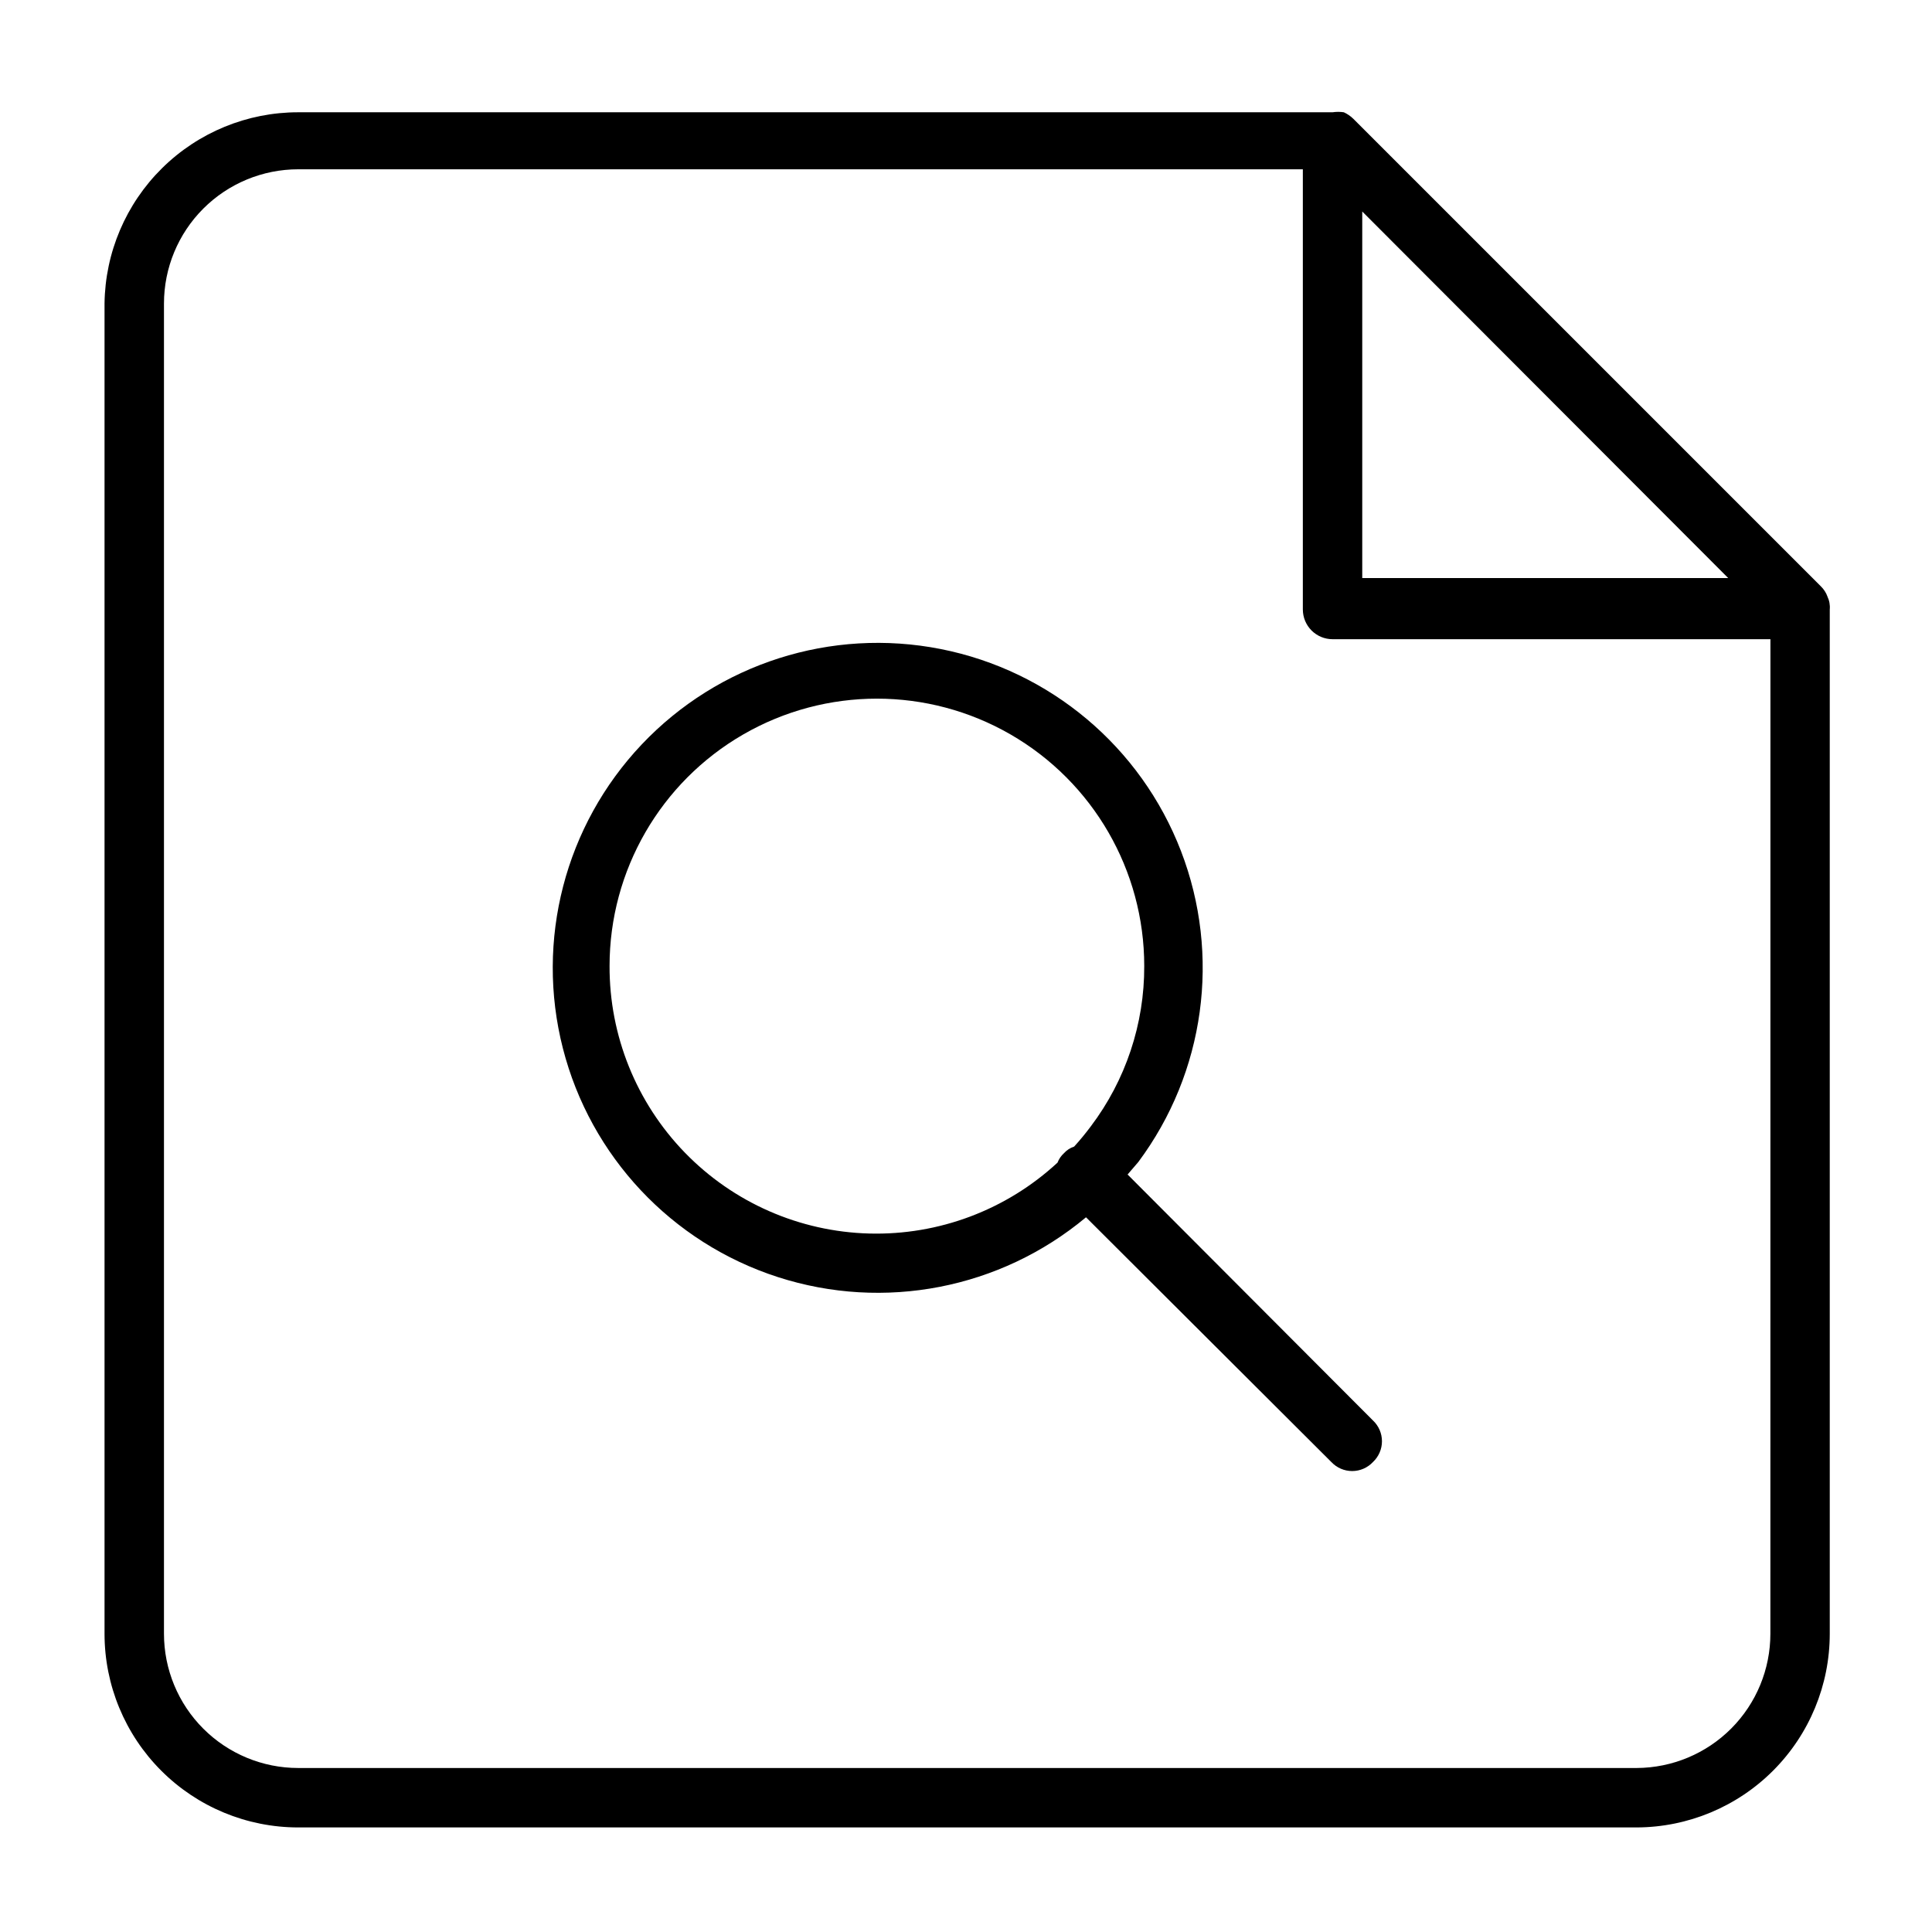
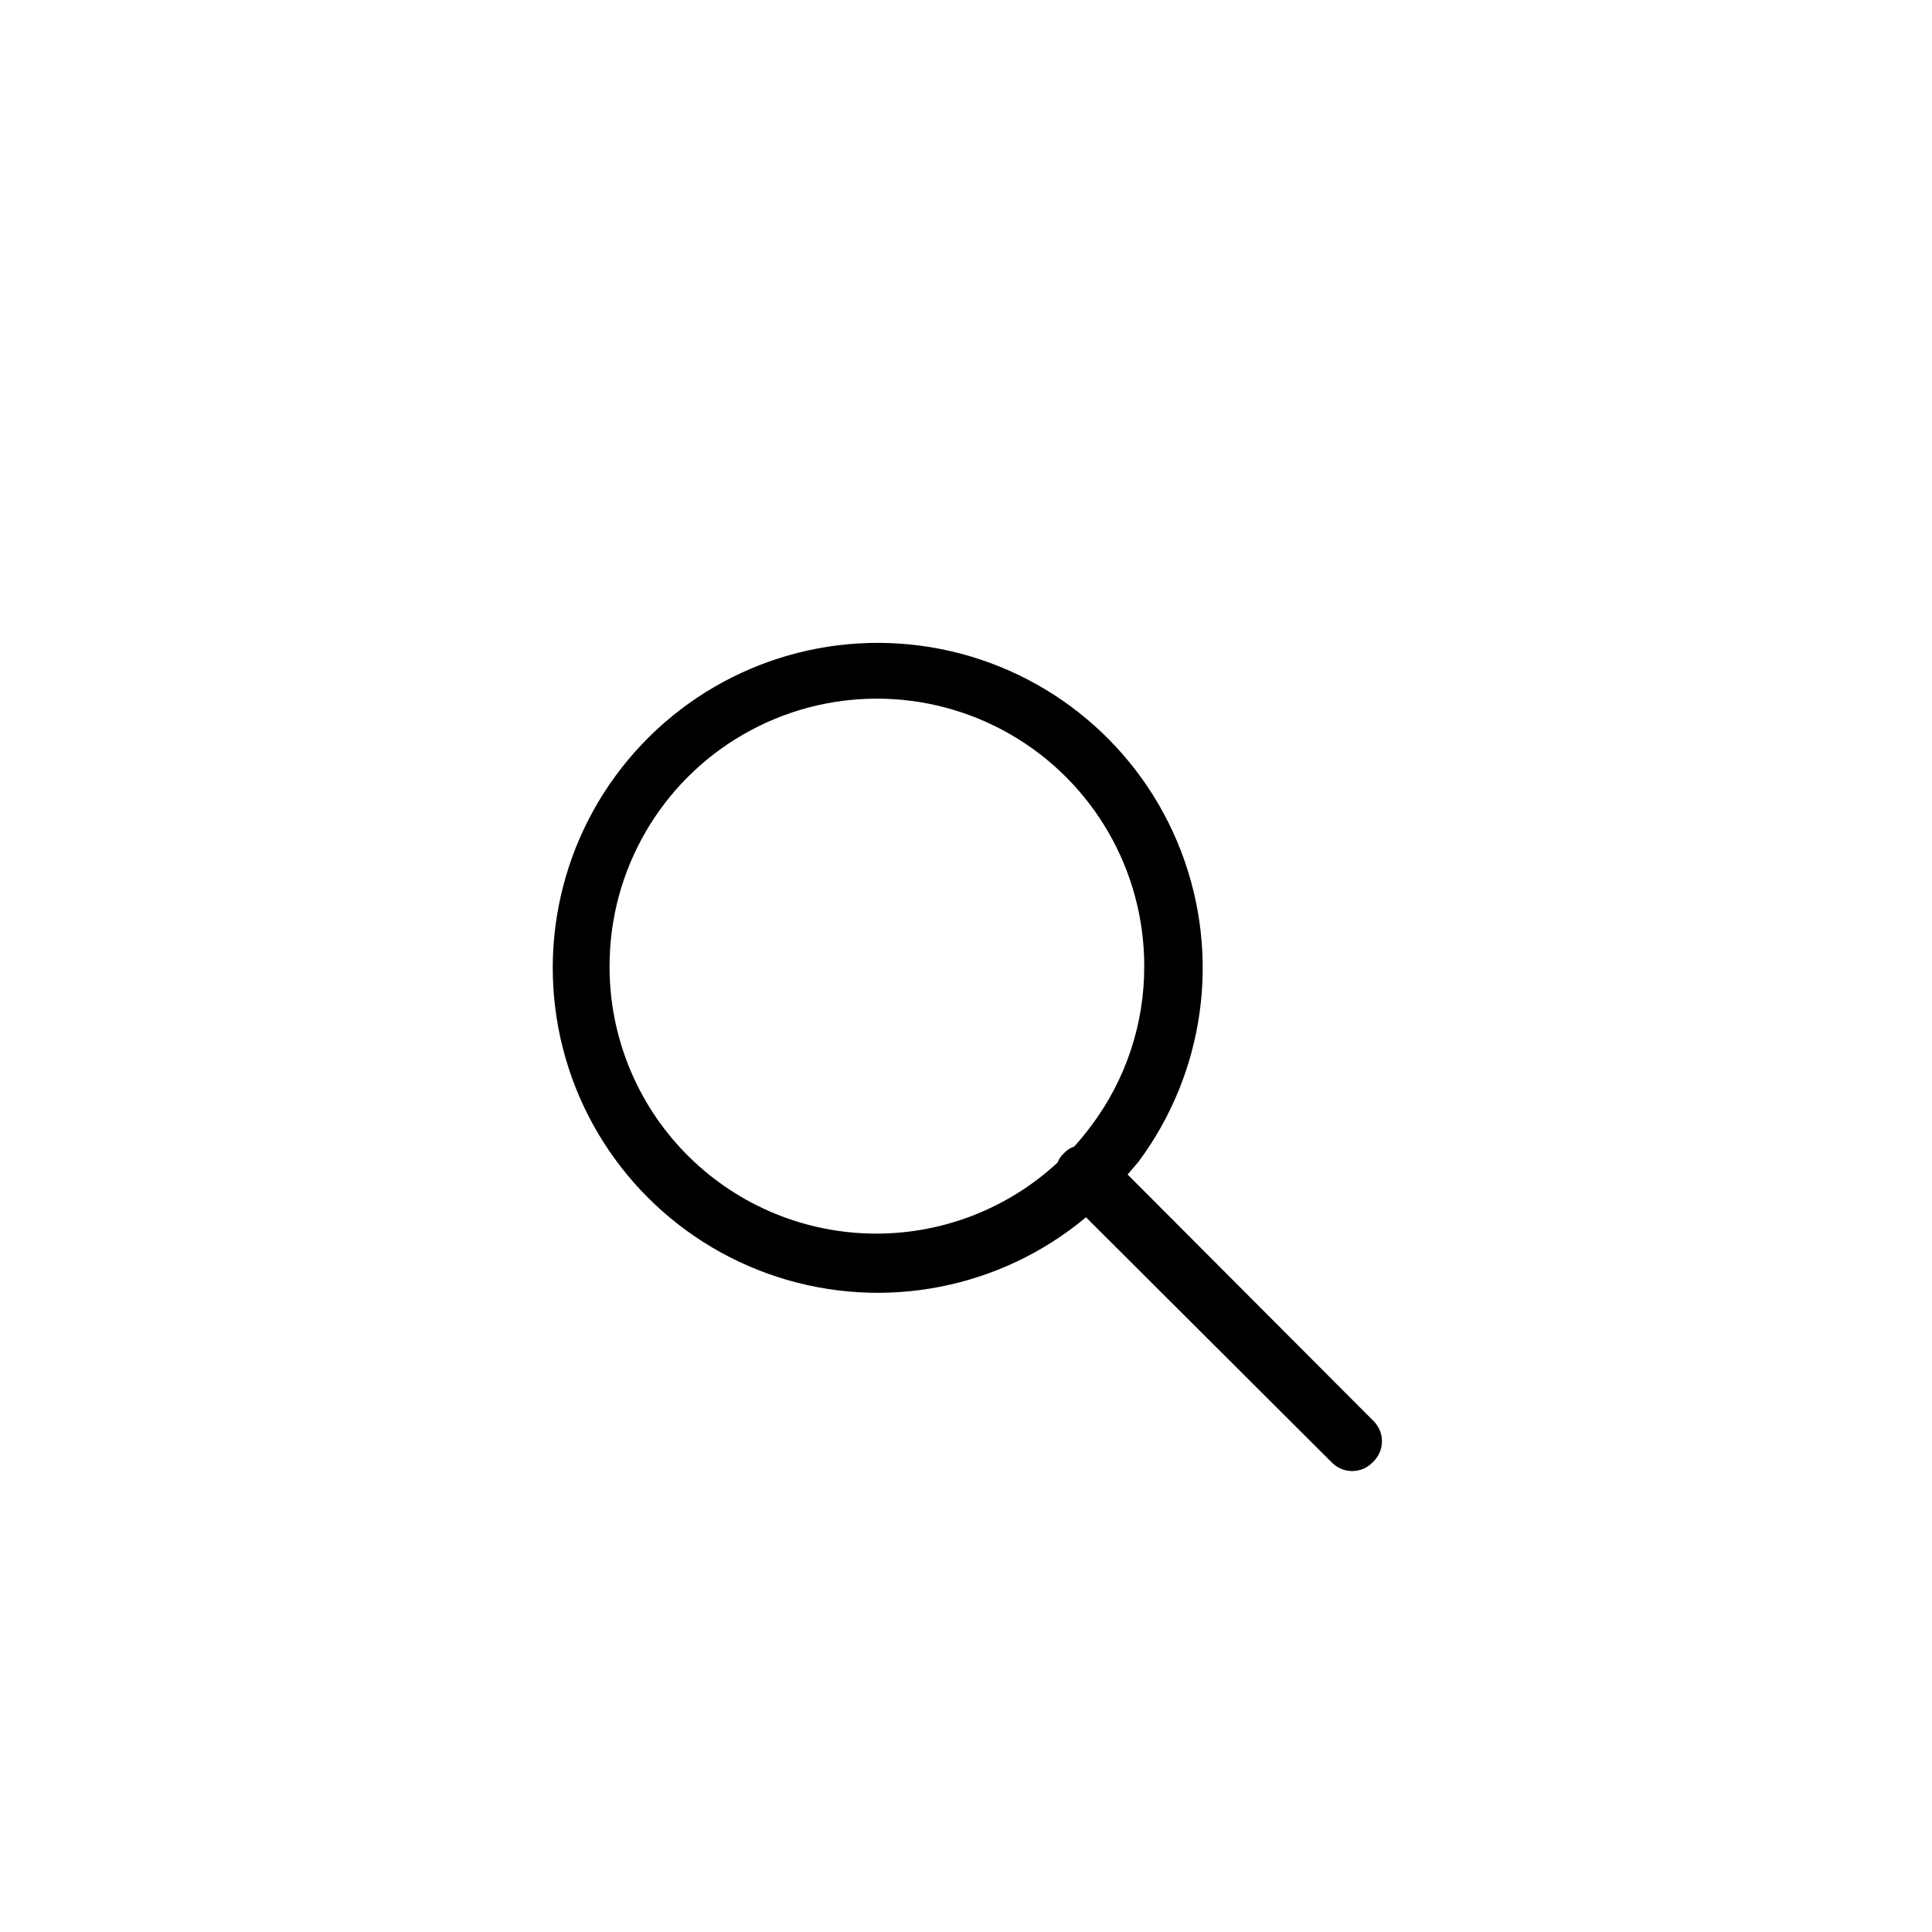
<svg xmlns="http://www.w3.org/2000/svg" fill="#000000" width="800px" height="800px" version="1.1" viewBox="144 144 512 512">
  <g>
-     <path d="m628.29 302.07c-0.367-1.012-0.961-1.926-1.734-2.676l-123.91-123.91c-0.734-0.719-1.586-1.305-2.519-1.73-0.988-0.148-1.996-0.148-2.988 0h-274.11c-13.504-0.004-26.465 5.32-36.07 14.809-9.609 9.488-15.09 22.383-15.254 35.887v352.51c0 13.613 5.406 26.668 15.031 36.293s22.68 15.035 36.293 15.035h354.71c13.582-0.043 26.598-5.469 36.191-15.09 9.59-9.621 14.977-22.652 14.977-36.238v-271.43c0.113-1.191-0.105-2.391-0.629-3.465zm-123.28-102.02 96.984 97.141h-96.984zm108.16 376.91v-0.004c0 9.41-3.727 18.438-10.363 25.105-6.641 6.668-15.648 10.434-25.059 10.477h-354.71c-9.438 0-18.488-3.75-25.16-10.422s-10.422-15.723-10.422-25.16v-352.51c0-9.438 3.75-18.488 10.422-25.16s15.723-10.422 25.16-10.422h266.23v116.66c0 2.086 0.832 4.09 2.309 5.566 1.477 1.477 3.477 2.305 5.566 2.305h116.04z" />
    <path d="m445.66 451.95c17.668-23.707 21.941-54.82 11.312-82.414-10.625-27.594-34.664-47.805-63.672-53.535-29.004-5.731-58.926 3.82-79.246 25.297-20.324 21.477-28.207 51.875-20.883 80.523 7.324 28.645 28.832 51.531 56.969 60.617 28.137 9.09 58.969 3.106 81.664-15.844l65.023 64.867v-0.004c1.43 1.523 3.422 2.387 5.512 2.387 2.086 0 4.082-0.863 5.508-2.387 1.523-1.43 2.387-3.422 2.387-5.512 0-2.086-0.863-4.082-2.387-5.508l-65.023-65.18zm-140.12-51.953c0-25.312 13.504-48.703 35.422-61.359 21.922-12.652 48.93-12.652 70.848 0 21.922 12.656 35.426 36.047 35.426 61.359 0.059 15.336-4.922 30.27-14.168 42.508-1.418 1.891-2.832 3.621-4.41 5.352-1.027 0.332-1.953 0.93-2.676 1.734-0.766 0.691-1.359 1.555-1.73 2.516-13.551 12.543-31.465 19.285-49.918 18.789-18.453-0.496-35.984-8.191-48.836-21.438-12.855-13.25-20.02-31.004-19.957-49.461z" />
  </g>
</svg>